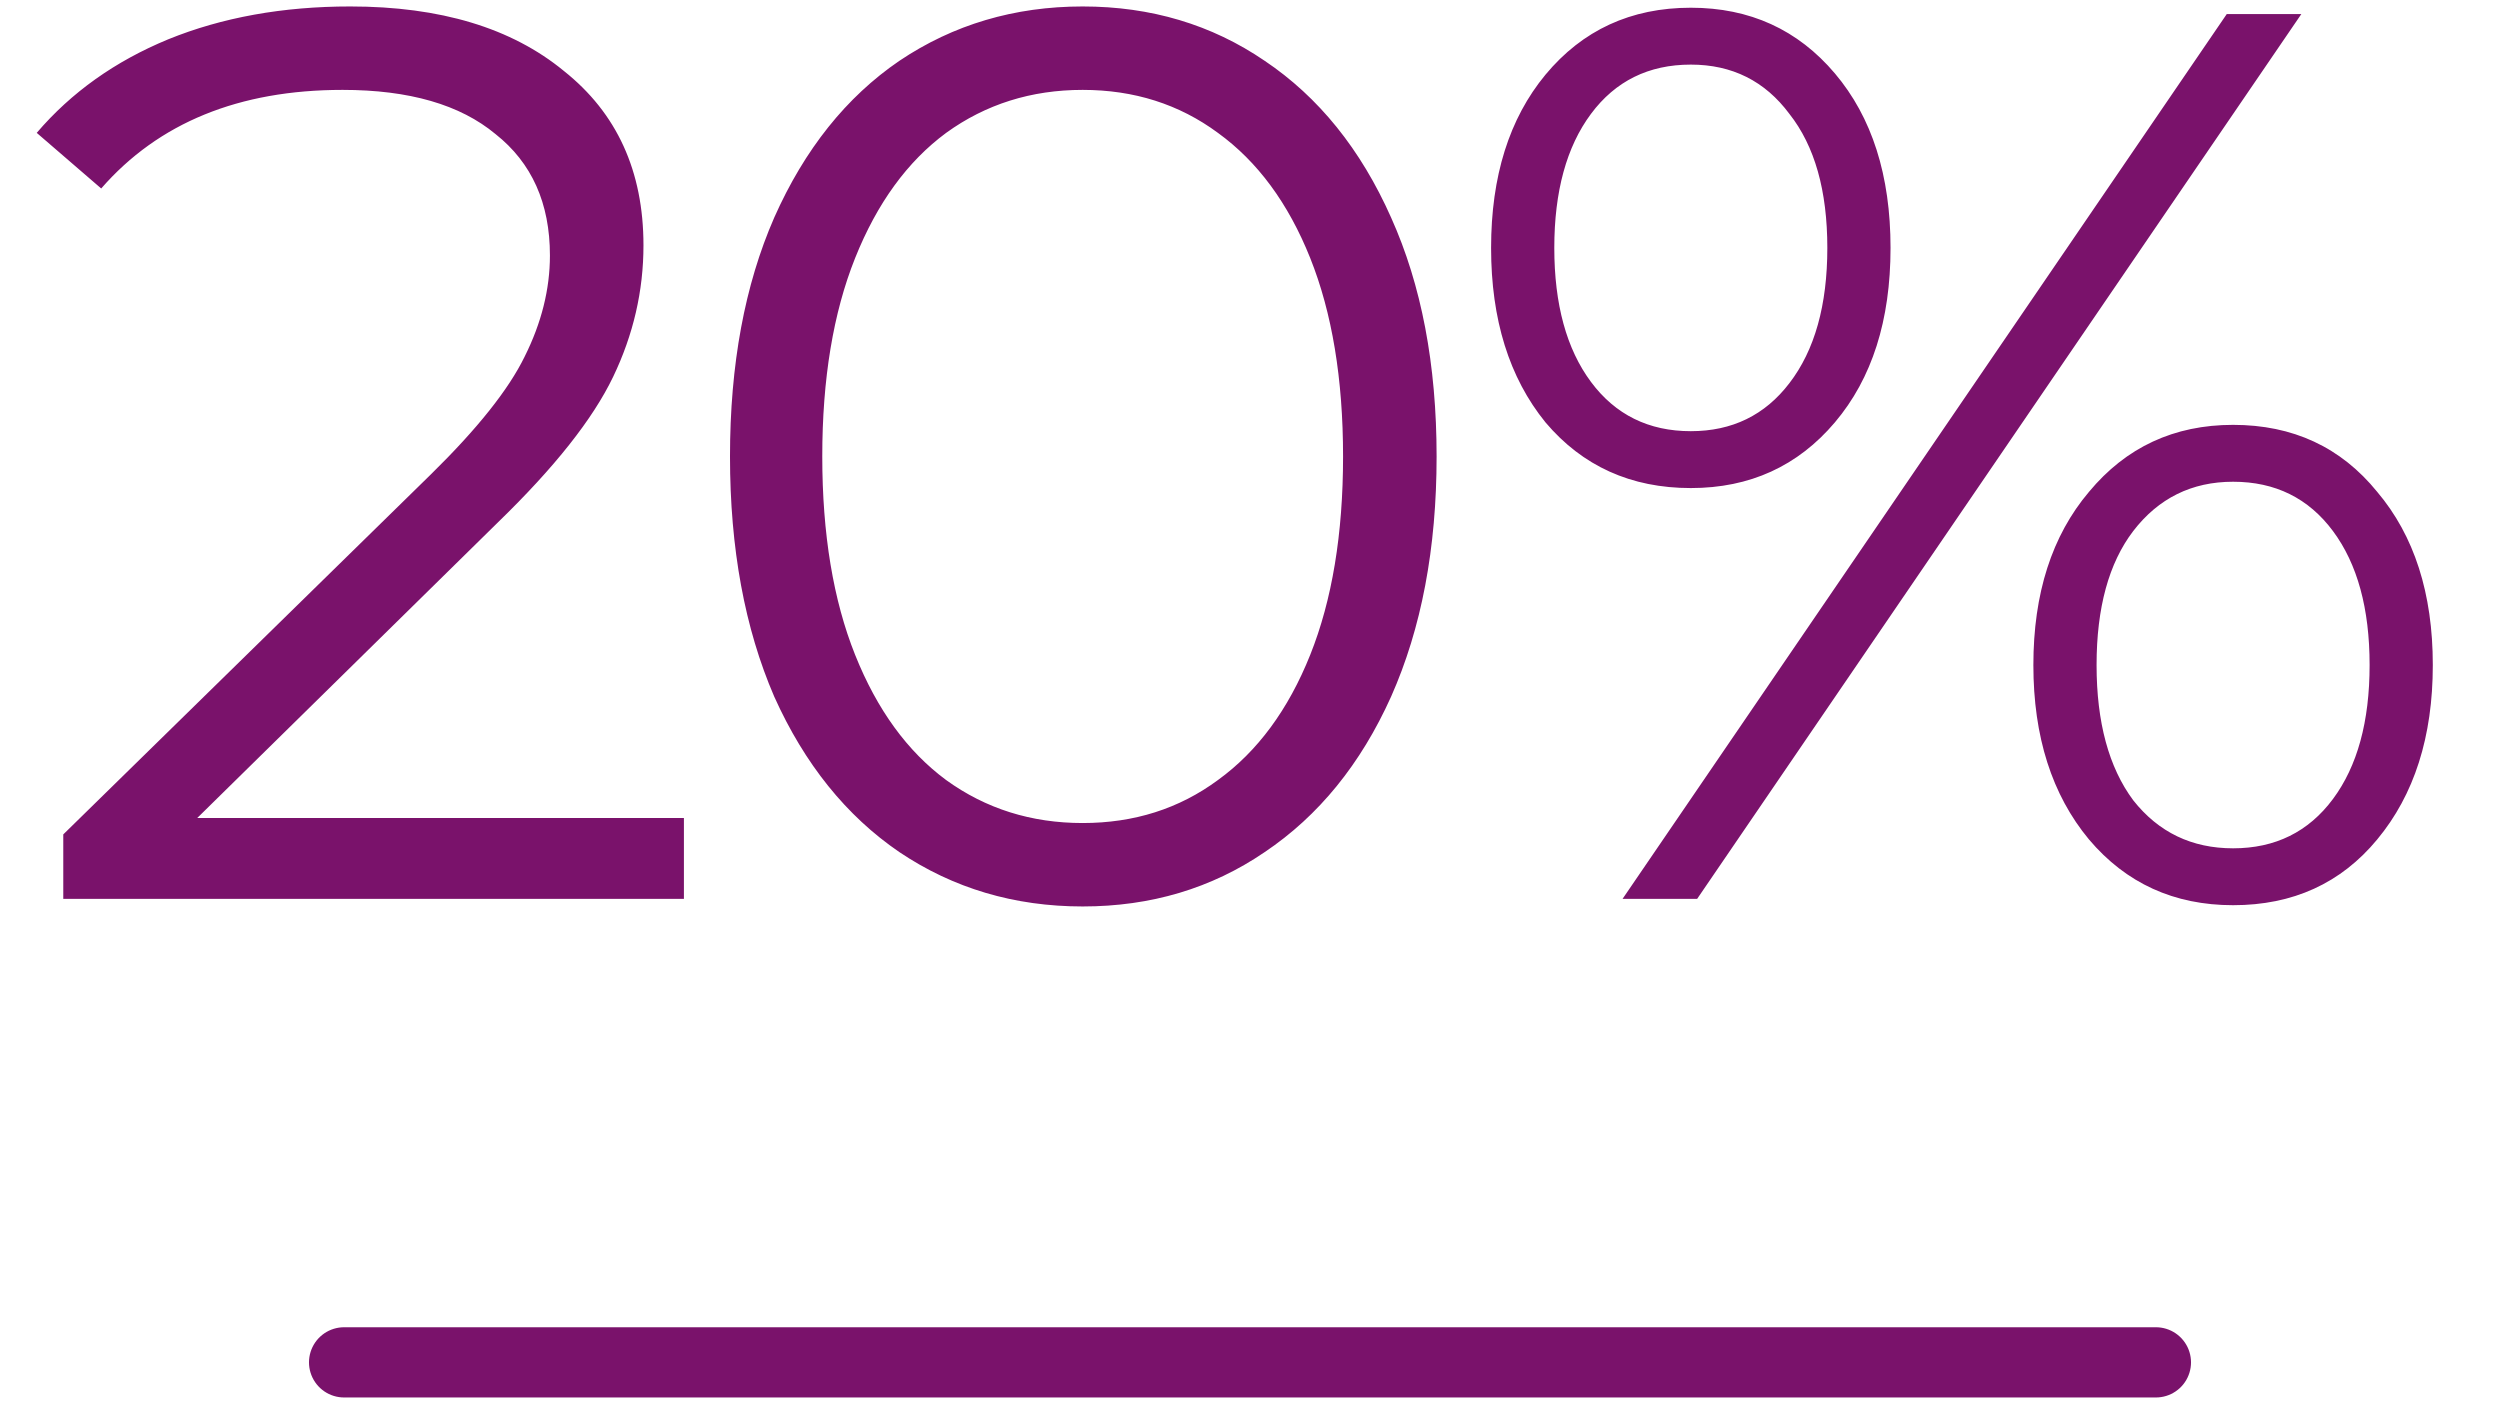
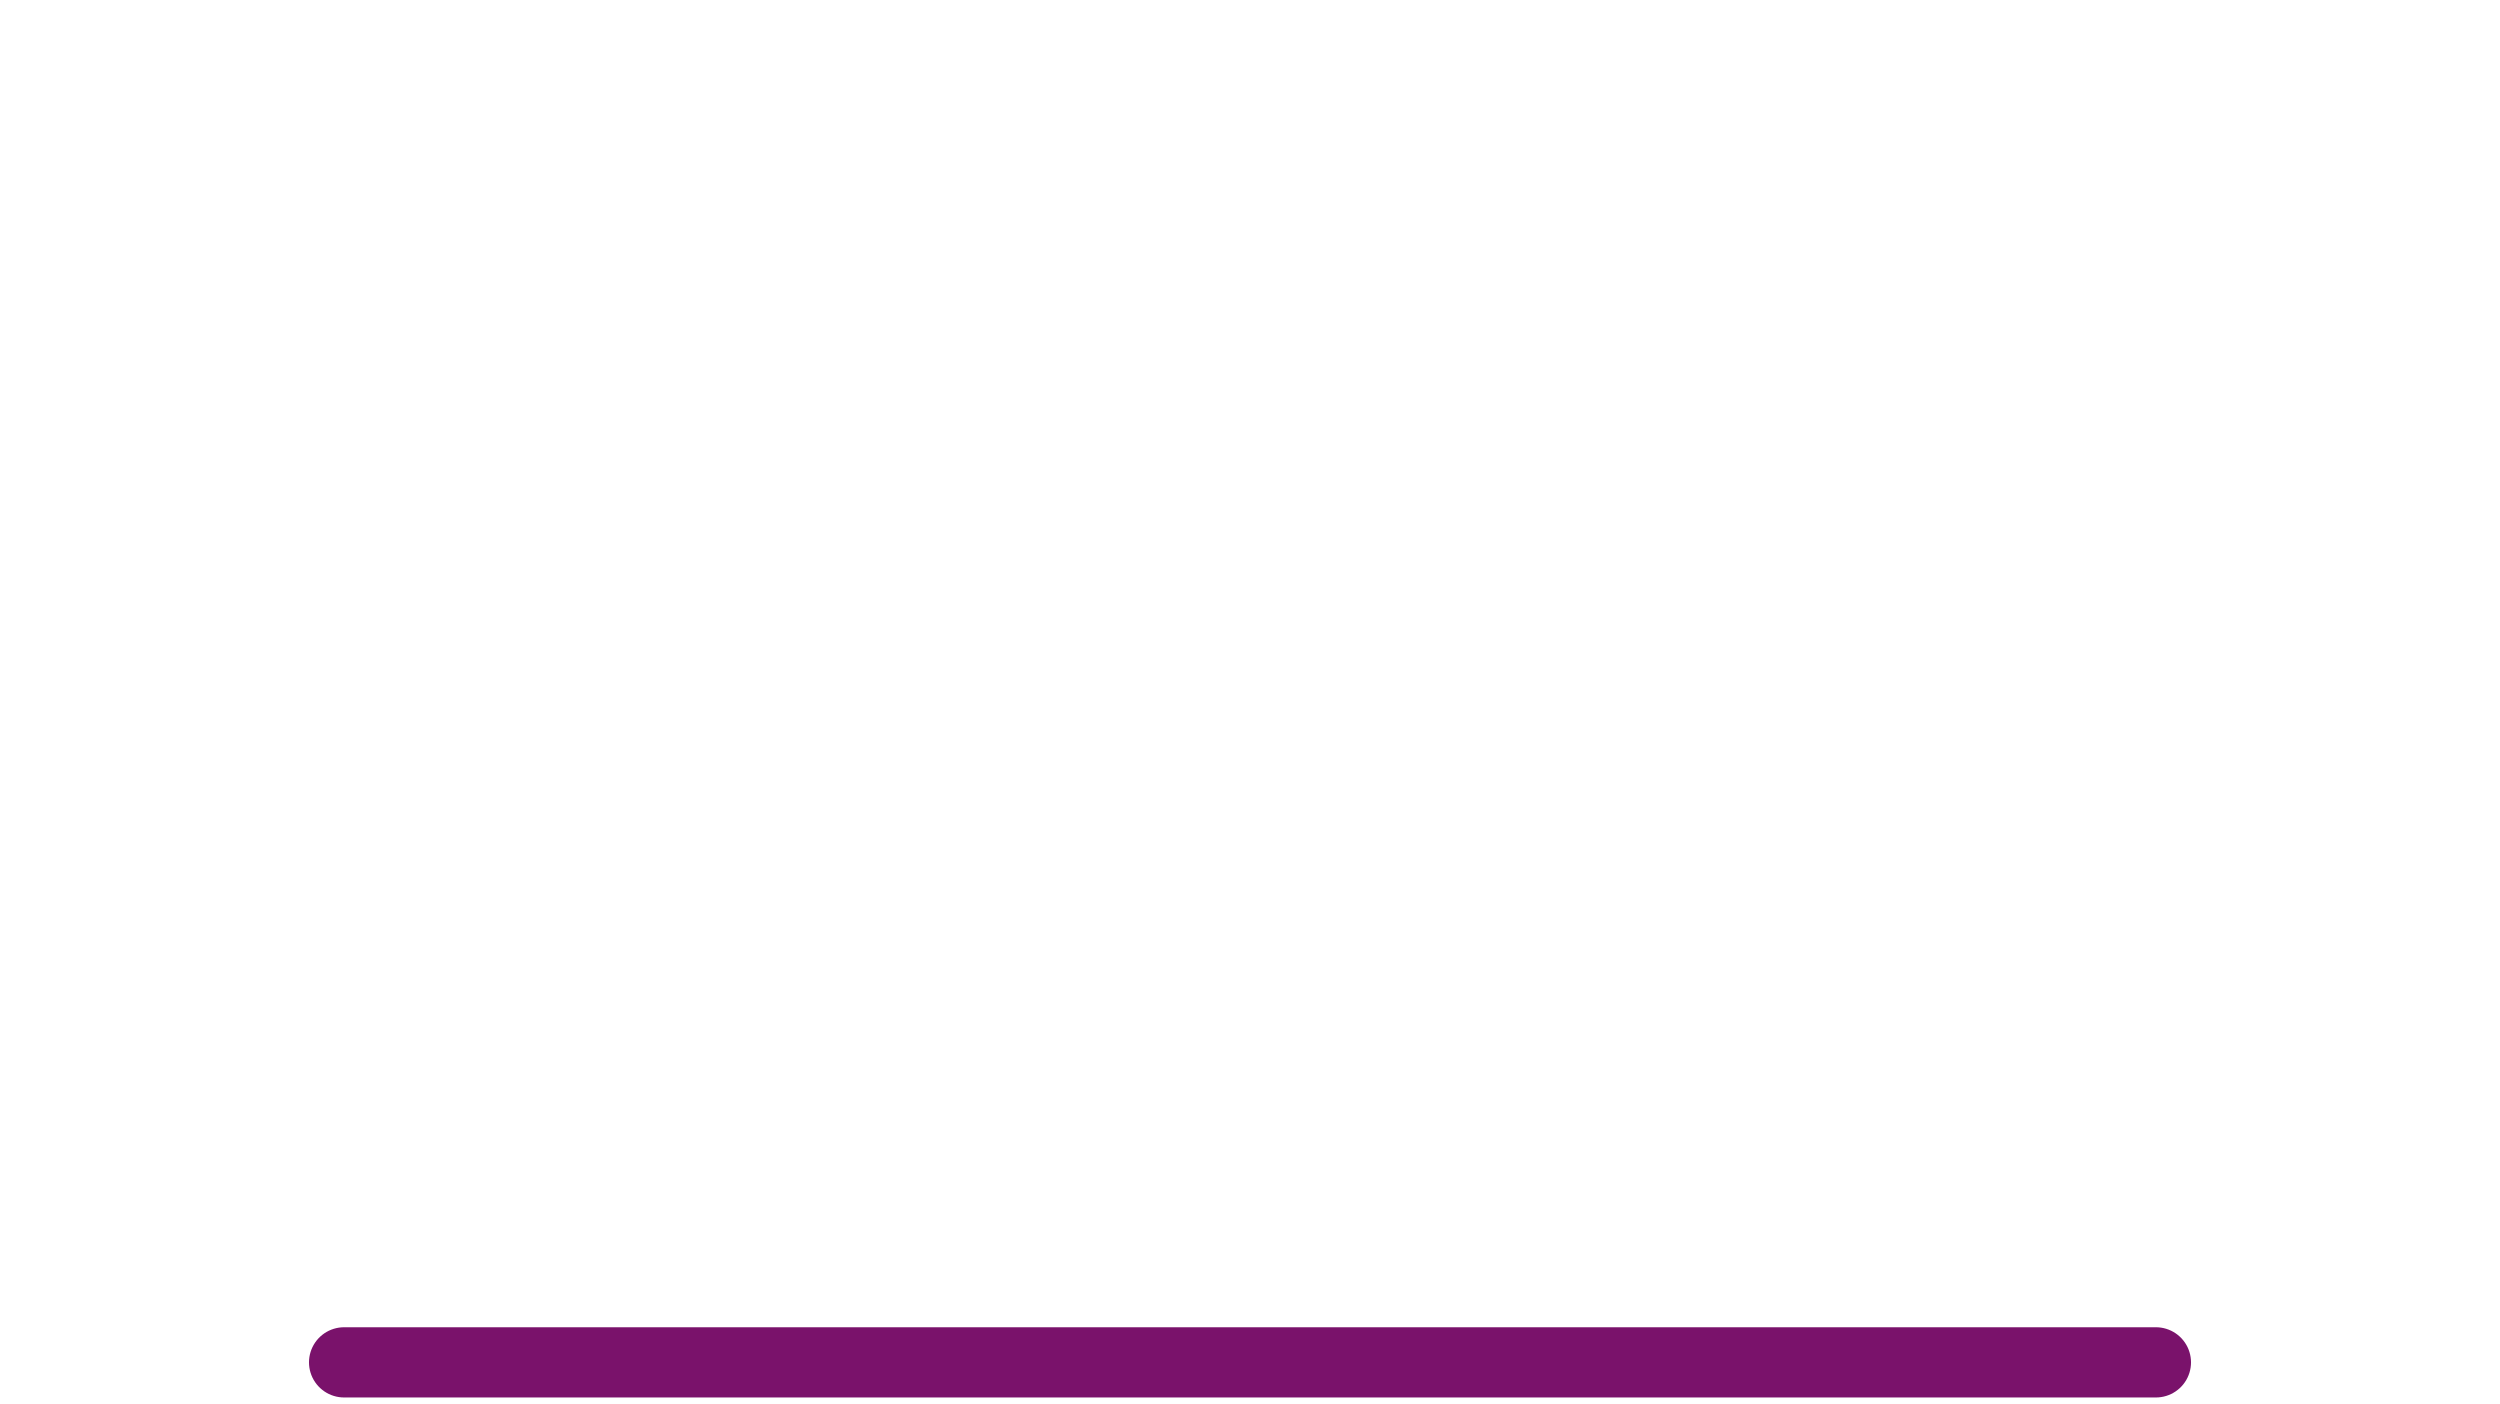
<svg xmlns="http://www.w3.org/2000/svg" width="178" height="100" viewBox="0 0 178 100" fill="none">
-   <path d="M48.695 58.24V64H4.505V59.41L30.695 33.76C33.995 30.52 36.215 27.73 37.355 25.39C38.555 22.99 39.155 20.59 39.155 18.19C39.155 14.47 37.865 11.59 35.285 9.55C32.765 7.45 29.135 6.4 24.395 6.4C17.015 6.4 11.285 8.74 7.205 13.42L2.615 9.46C5.075 6.58 8.195 4.36 11.975 2.8C15.815 1.24 20.135 0.46 24.935 0.46C31.355 0.46 36.425 1.99 40.145 5.05C43.925 8.05 45.815 12.19 45.815 17.47C45.815 20.71 45.095 23.83 43.655 26.83C42.215 29.83 39.485 33.28 35.465 37.18L14.045 58.24H48.695ZM77.086 64.54C72.226 64.54 67.876 63.25 64.036 60.67C60.256 58.09 57.286 54.4 55.126 49.6C53.026 44.74 51.976 39.04 51.976 32.5C51.976 25.96 53.026 20.29 55.126 15.49C57.286 10.63 60.256 6.91 64.036 4.33C67.876 1.75 72.226 0.46 77.086 0.46C81.946 0.46 86.266 1.75 90.046 4.33C93.886 6.91 96.886 10.63 99.046 15.49C101.206 20.29 102.286 25.96 102.286 32.5C102.286 39.04 101.206 44.74 99.046 49.6C96.886 54.4 93.886 58.09 90.046 60.67C86.266 63.25 81.946 64.54 77.086 64.54ZM77.086 58.6C80.746 58.6 83.956 57.58 86.716 55.54C89.536 53.5 91.726 50.53 93.286 46.63C94.846 42.73 95.626 38.02 95.626 32.5C95.626 26.98 94.846 22.27 93.286 18.37C91.726 14.47 89.536 11.5 86.716 9.46C83.956 7.42 80.746 6.4 77.086 6.4C73.426 6.4 70.186 7.42 67.366 9.46C64.606 11.5 62.446 14.47 60.886 18.37C59.326 22.27 58.546 26.98 58.546 32.5C58.546 38.02 59.326 42.73 60.886 46.63C62.446 50.53 64.606 53.5 67.366 55.54C70.186 57.58 73.426 58.6 77.086 58.6ZM120.386 34.75C116.126 34.75 112.676 33.19 110.036 30.07C107.456 26.89 106.166 22.75 106.166 17.65C106.166 12.55 107.456 8.44 110.036 5.32C112.676 2.14 116.126 0.55 120.386 0.55C124.586 0.55 128.006 2.11 130.646 5.23C133.286 8.35 134.606 12.49 134.606 17.65C134.606 22.81 133.286 26.95 130.646 30.07C128.006 33.19 124.586 34.75 120.386 34.75ZM158.546 1H163.856L120.836 64H115.526L158.546 1ZM120.386 30.7C123.326 30.7 125.666 29.56 127.406 27.28C129.206 24.94 130.106 21.73 130.106 17.65C130.106 13.57 129.206 10.39 127.406 8.11C125.666 5.77 123.326 4.6 120.386 4.6C117.386 4.6 115.016 5.77 113.276 8.11C111.536 10.45 110.666 13.63 110.666 17.65C110.666 21.67 111.536 24.85 113.276 27.19C115.016 29.53 117.386 30.7 120.386 30.7ZM158.996 64.45C154.796 64.45 151.376 62.89 148.736 59.77C146.096 56.59 144.776 52.45 144.776 47.35C144.776 42.25 146.096 38.14 148.736 35.02C151.376 31.84 154.796 30.25 158.996 30.25C163.256 30.25 166.676 31.84 169.256 35.02C171.896 38.14 173.216 42.25 173.216 47.35C173.216 52.45 171.896 56.59 169.256 59.77C166.676 62.89 163.256 64.45 158.996 64.45ZM158.996 60.4C161.996 60.4 164.366 59.23 166.106 56.89C167.846 54.55 168.716 51.37 168.716 47.35C168.716 43.33 167.846 40.15 166.106 37.81C164.366 35.47 161.996 34.3 158.996 34.3C156.056 34.3 153.686 35.47 151.886 37.81C150.146 40.09 149.276 43.27 149.276 47.35C149.276 51.43 150.146 54.64 151.886 56.98C153.686 59.26 156.056 60.4 158.996 60.4Z" fill="#7A126B" />
  <path d="M24.5 97H153.5" stroke="#7A126B" stroke-width="5" stroke-linecap="round" />
</svg>